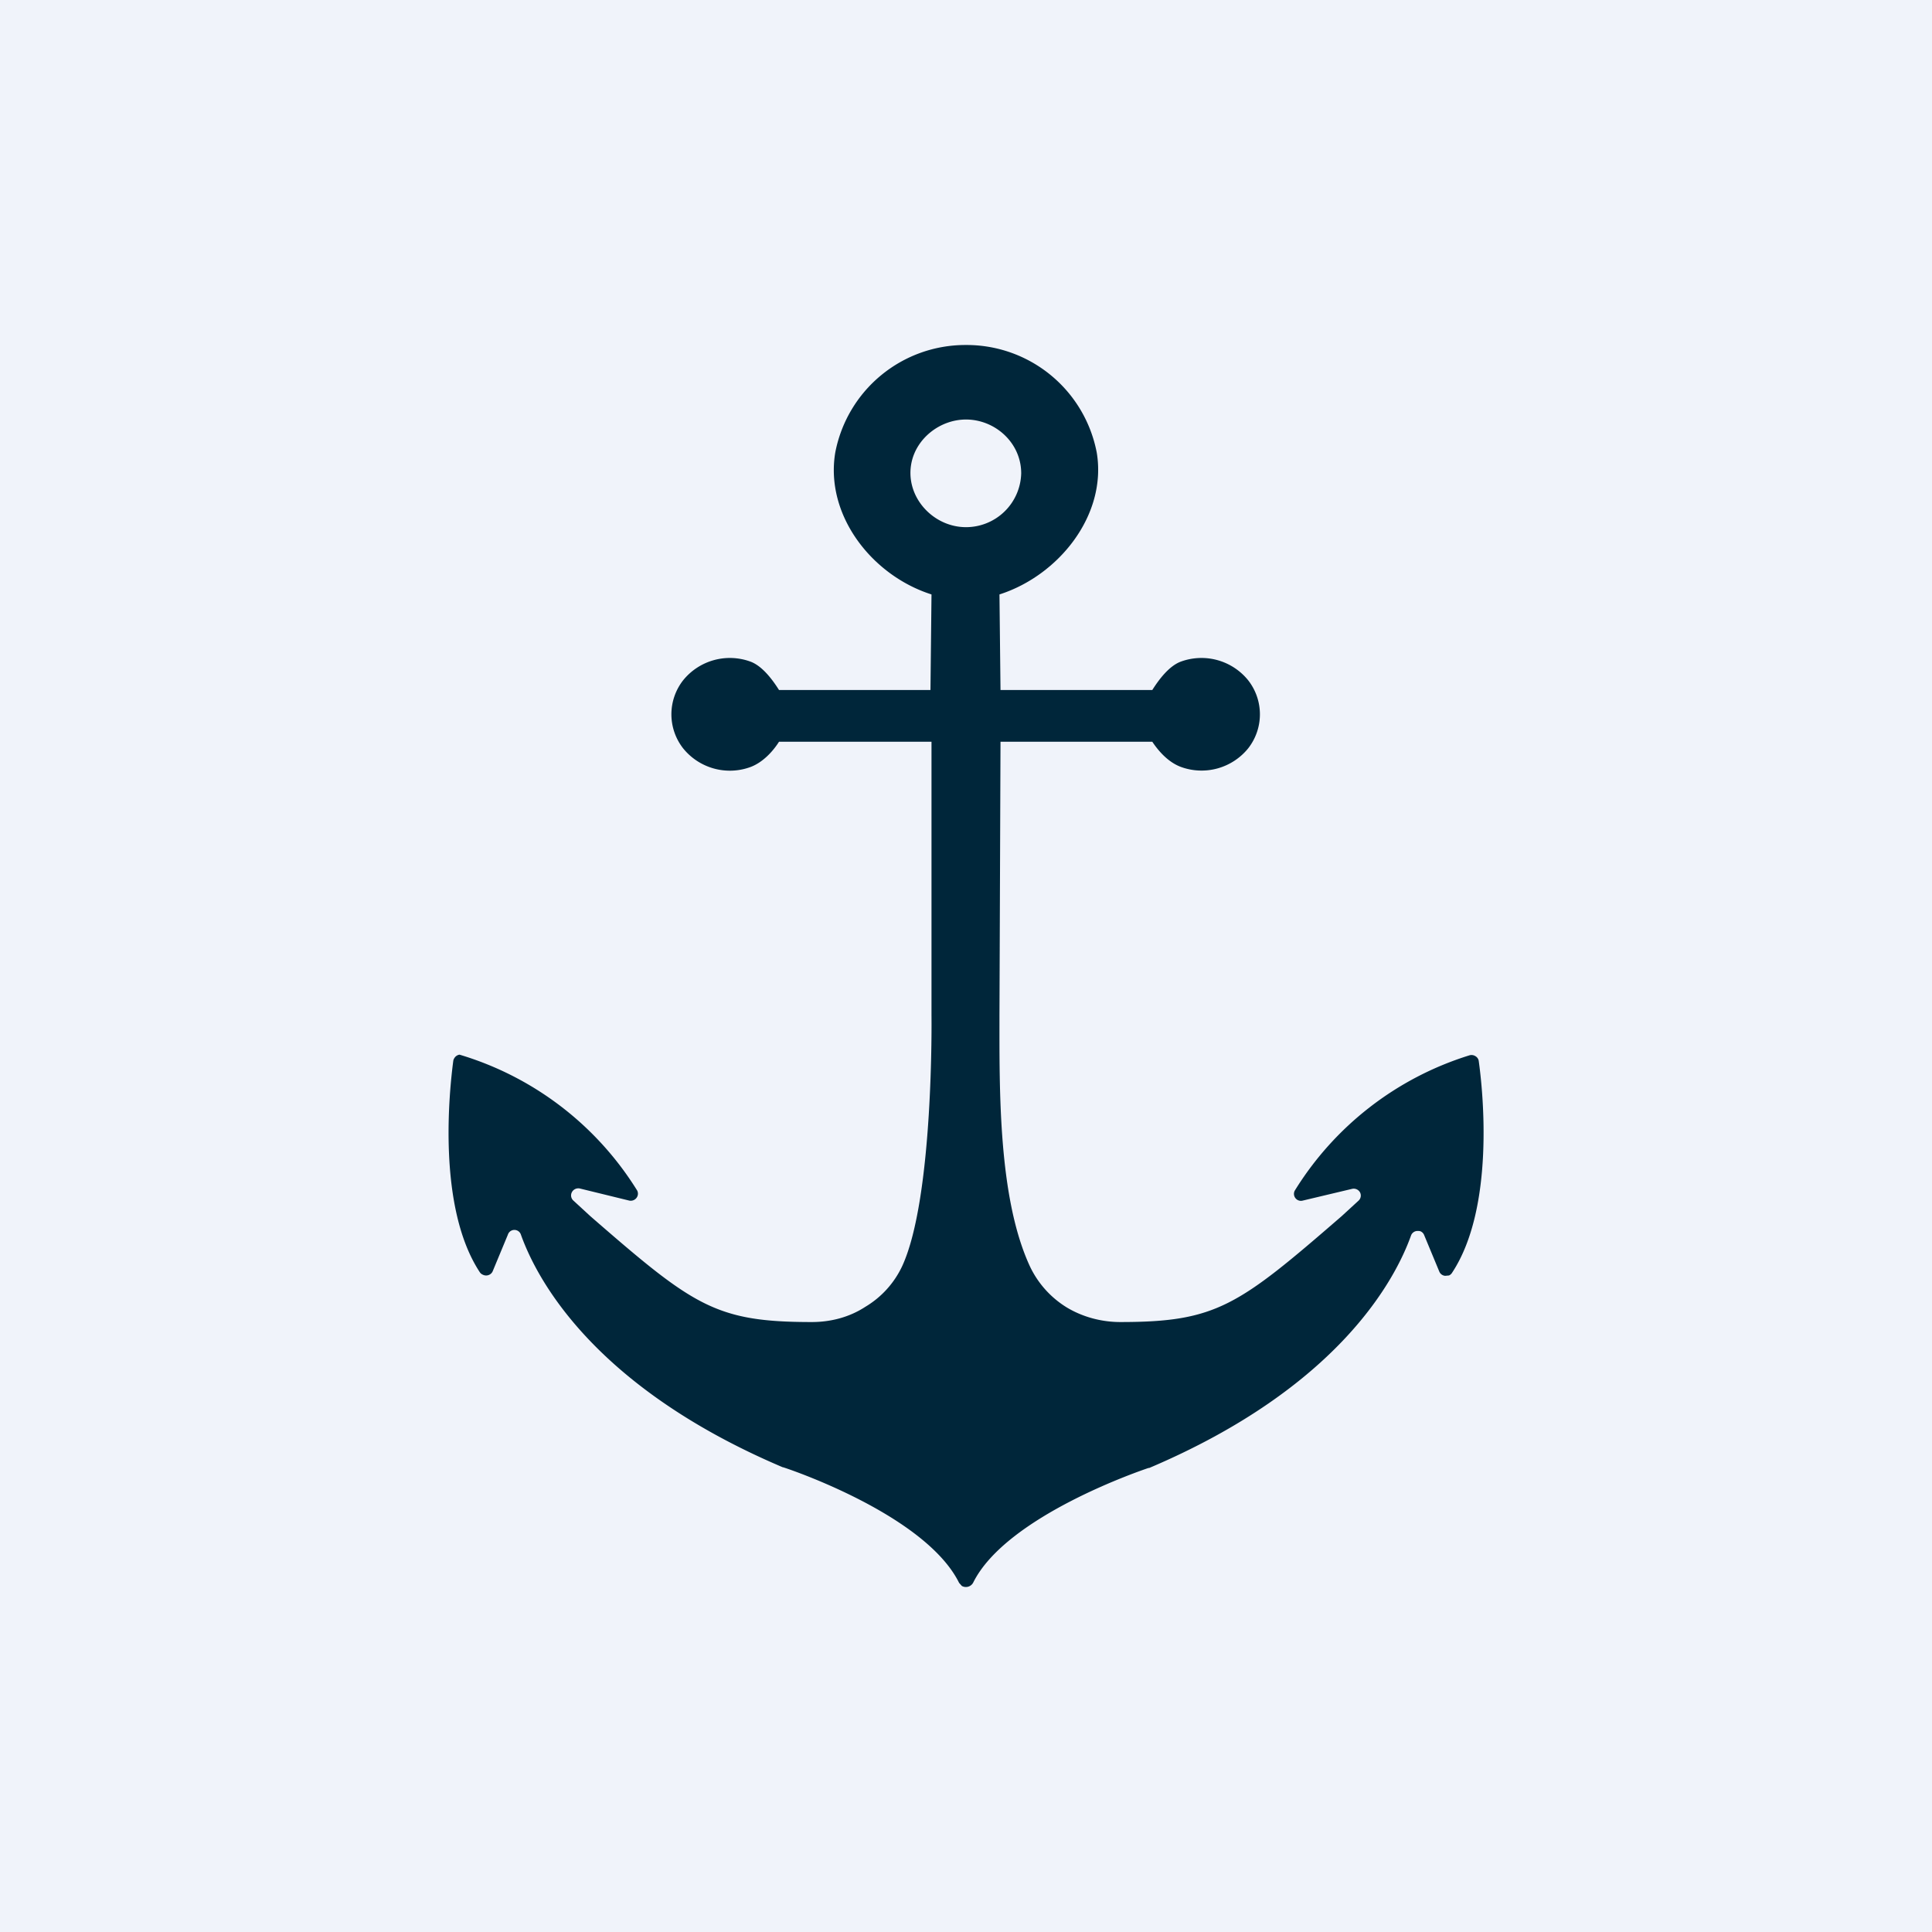
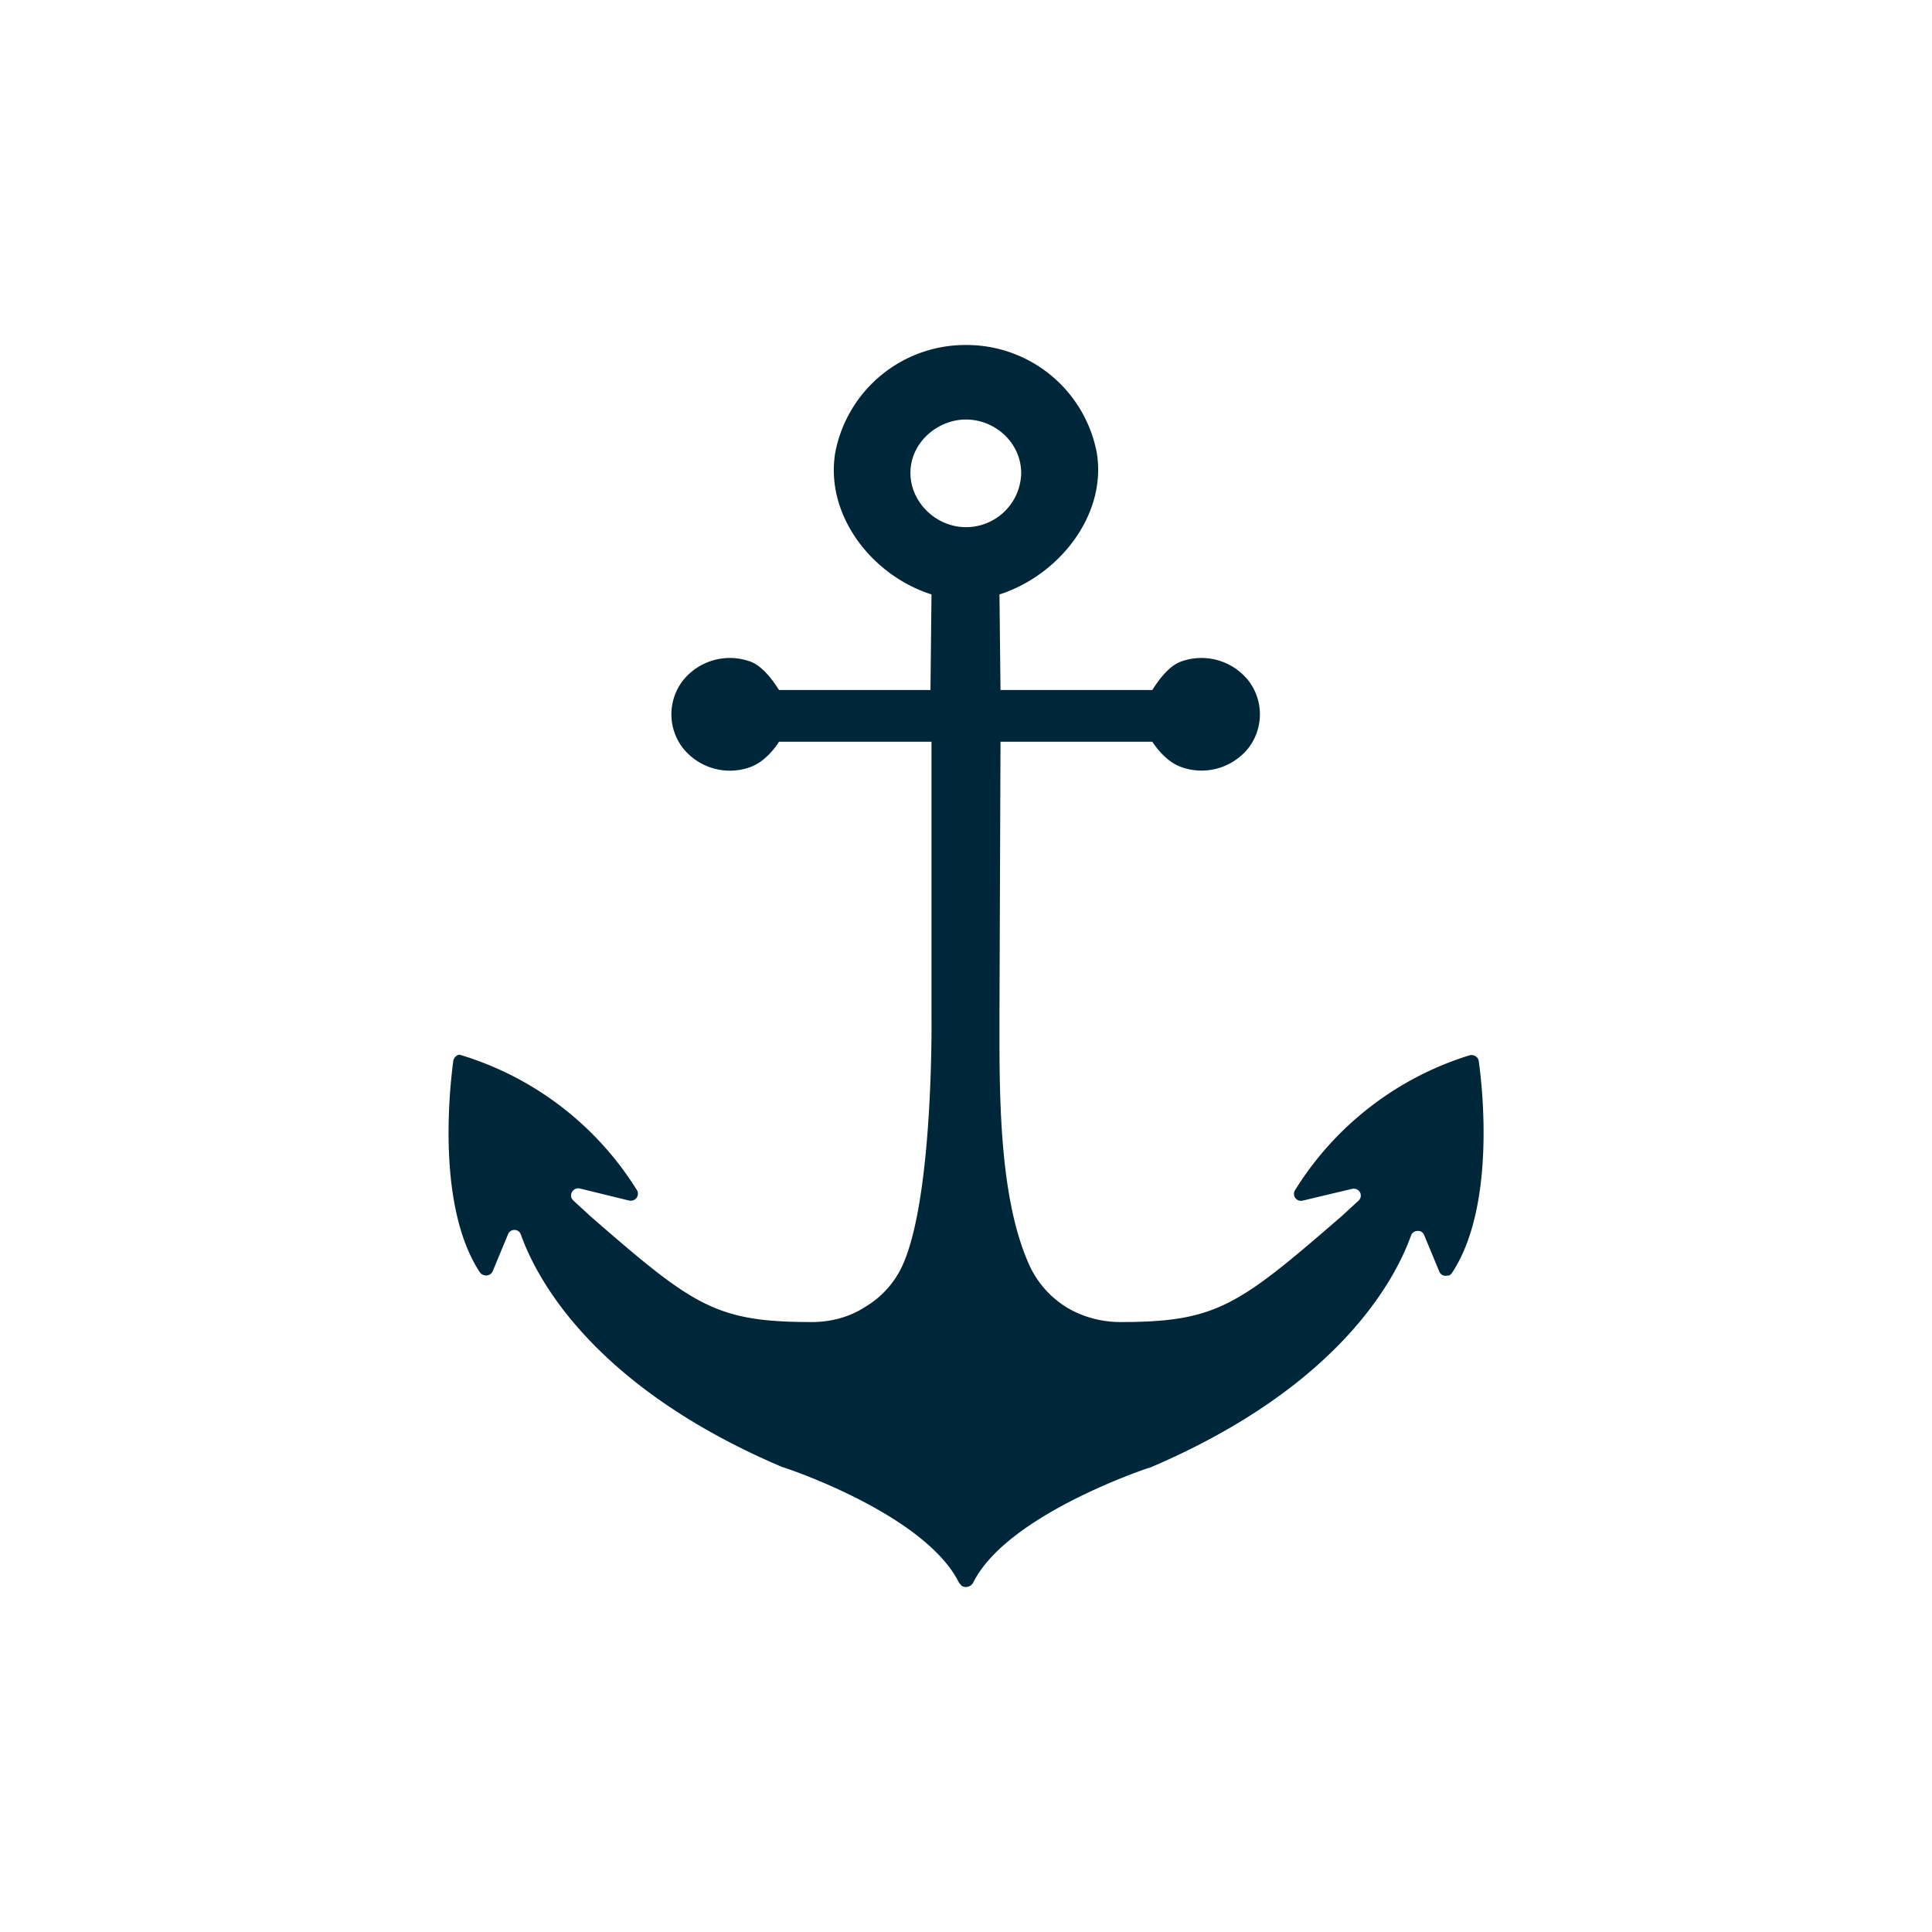
<svg xmlns="http://www.w3.org/2000/svg" width="56" height="56" viewBox="0 0 56 56">
-   <path fill="#F0F3FA" d="M0 0h56v56H0z" />
  <path d="M42.86 30.74a.2.2 0 0 0-.1-.13.21.21 0 0 0-.17-.02 9.13 9.13 0 0 0-5.06 3.92.2.2 0 0 0 .02.22.2.2 0 0 0 .21.07l1.43-.34a.21.21 0 0 1 .23.1.2.2 0 0 1-.04.24l-.49.45c-3 2.6-3.63 3.07-6.42 3.07-.55 0-1.1-.15-1.56-.43a2.8 2.8 0 0 1-1.06-1.19c-.92-1.99-.88-5.14-.88-7.27L29 21.5h4.4c.2.3.48.6.83.73a1.74 1.74 0 0 0 1.95-.54 1.6 1.6 0 0 0 0-1.97 1.74 1.74 0 0 0-1.96-.54c-.34.13-.63.52-.82.82H29l-.03-2.77c1.72-.55 3.12-2.3 2.82-4.11a3.84 3.84 0 0 0-3.8-3.12 3.84 3.84 0 0 0-3.78 3.12c-.3 1.81 1.06 3.56 2.79 4.11L26.97 20h-4.39c-.19-.3-.48-.69-.82-.82a1.74 1.74 0 0 0-1.96.54 1.6 1.6 0 0 0 0 1.97 1.74 1.74 0 0 0 1.96.54c.34-.13.63-.43.82-.73H27v7.93s.07 5.28-.85 7.27c-.23.49-.6.9-1.07 1.18-.46.3-1 .44-1.55.44-2.8 0-3.43-.47-6.42-3.07l-.5-.46a.2.2 0 0 1-.03-.24.21.21 0 0 1 .23-.1l1.43.35a.21.21 0 0 0 .21-.08.2.2 0 0 0 .02-.21 9.13 9.13 0 0 0-5.15-3.94.21.21 0 0 0-.15.1.2.2 0 0 0-.03.07c-.12.9-.47 4.26.77 6.14a.2.2 0 0 0 .09.07.21.21 0 0 0 .2-.01.2.2 0 0 0 .08-.09l.44-1.06a.2.2 0 0 1 .07-.1.2.2 0 0 1 .24 0 .2.2 0 0 1 .07.1c.45 1.26 2.08 4.4 7.59 6.74h.01c.2.06 4.13 1.39 5.1 3.35l.08.09a.24.24 0 0 0 .33-.1c.96-1.93 4.9-3.26 5.08-3.32h.02c5.51-2.34 7.14-5.48 7.59-6.74a.2.2 0 0 1 .19-.13c.04 0 .08 0 .12.03a.2.2 0 0 1 .07.09l.44 1.06a.2.2 0 0 0 .17.12l.11-.01a.2.2 0 0 0 .09-.08c1.24-1.88.9-5.24.77-6.15ZM28 15.28c-.97 0-1.78-.9-1.58-1.87.15-.72.84-1.25 1.58-1.25.84 0 1.6.67 1.6 1.56a1.6 1.6 0 0 1-1.6 1.56Z" fill="#00263A" />
</svg>